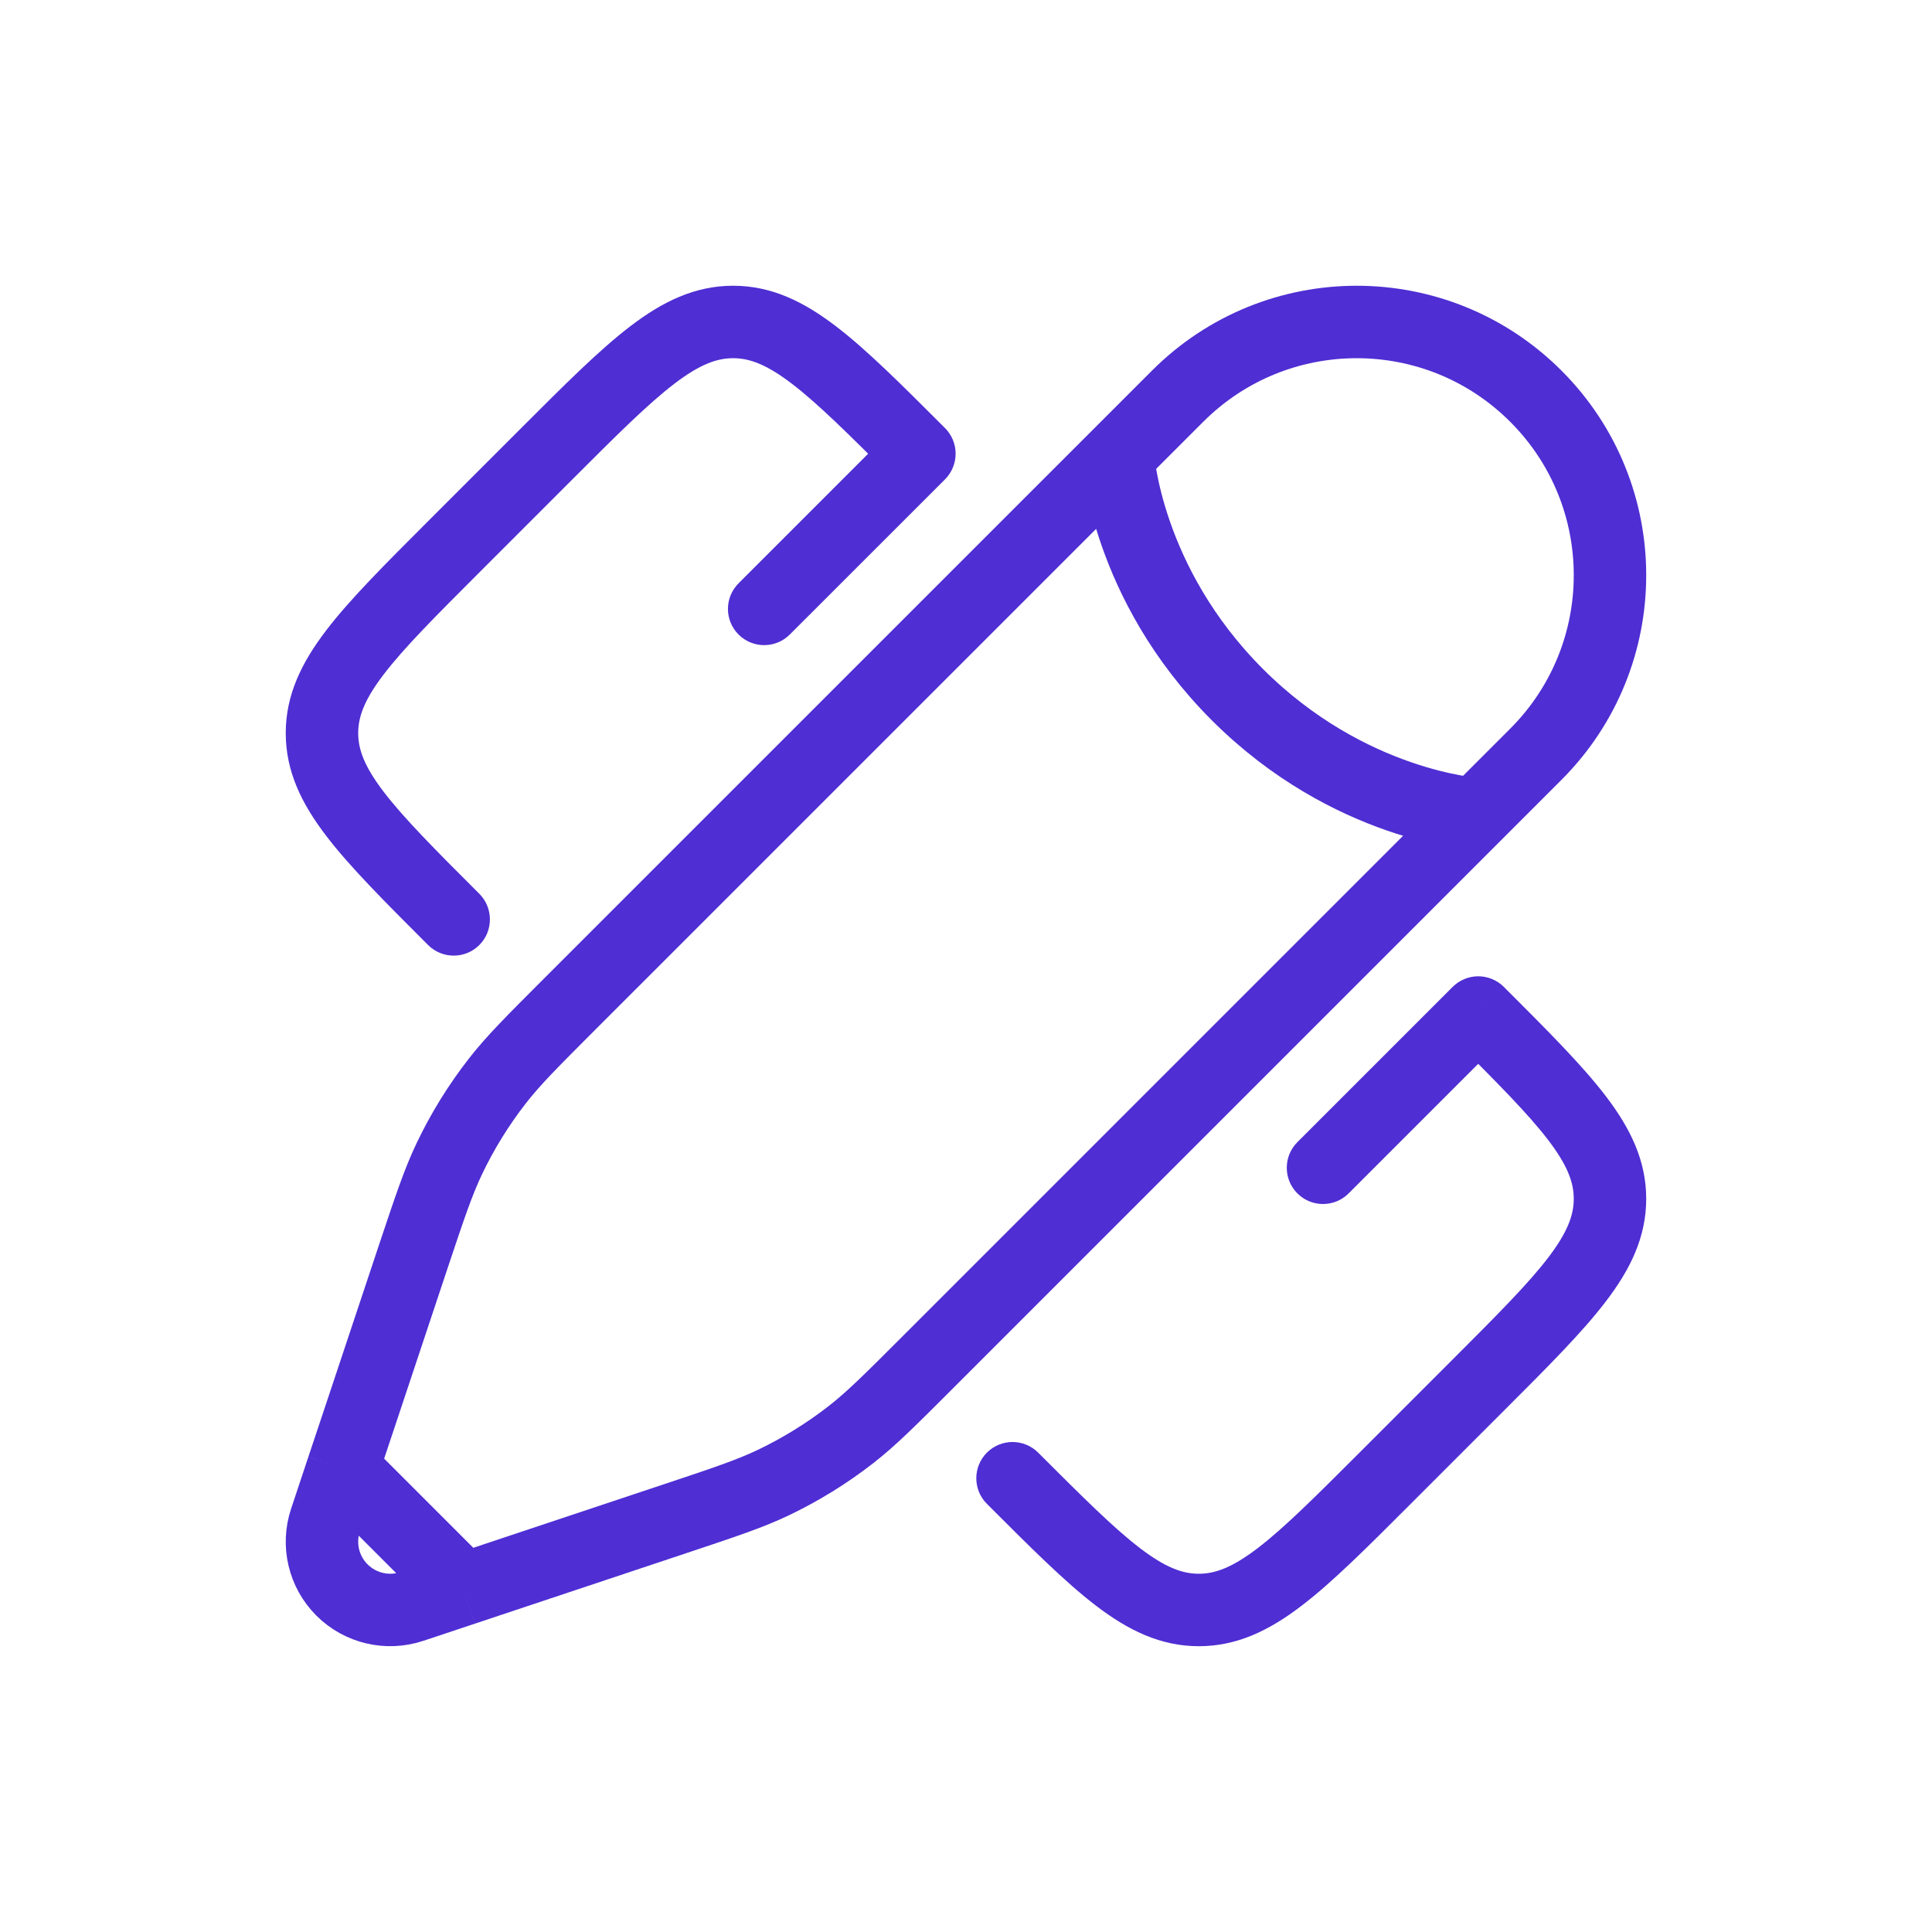
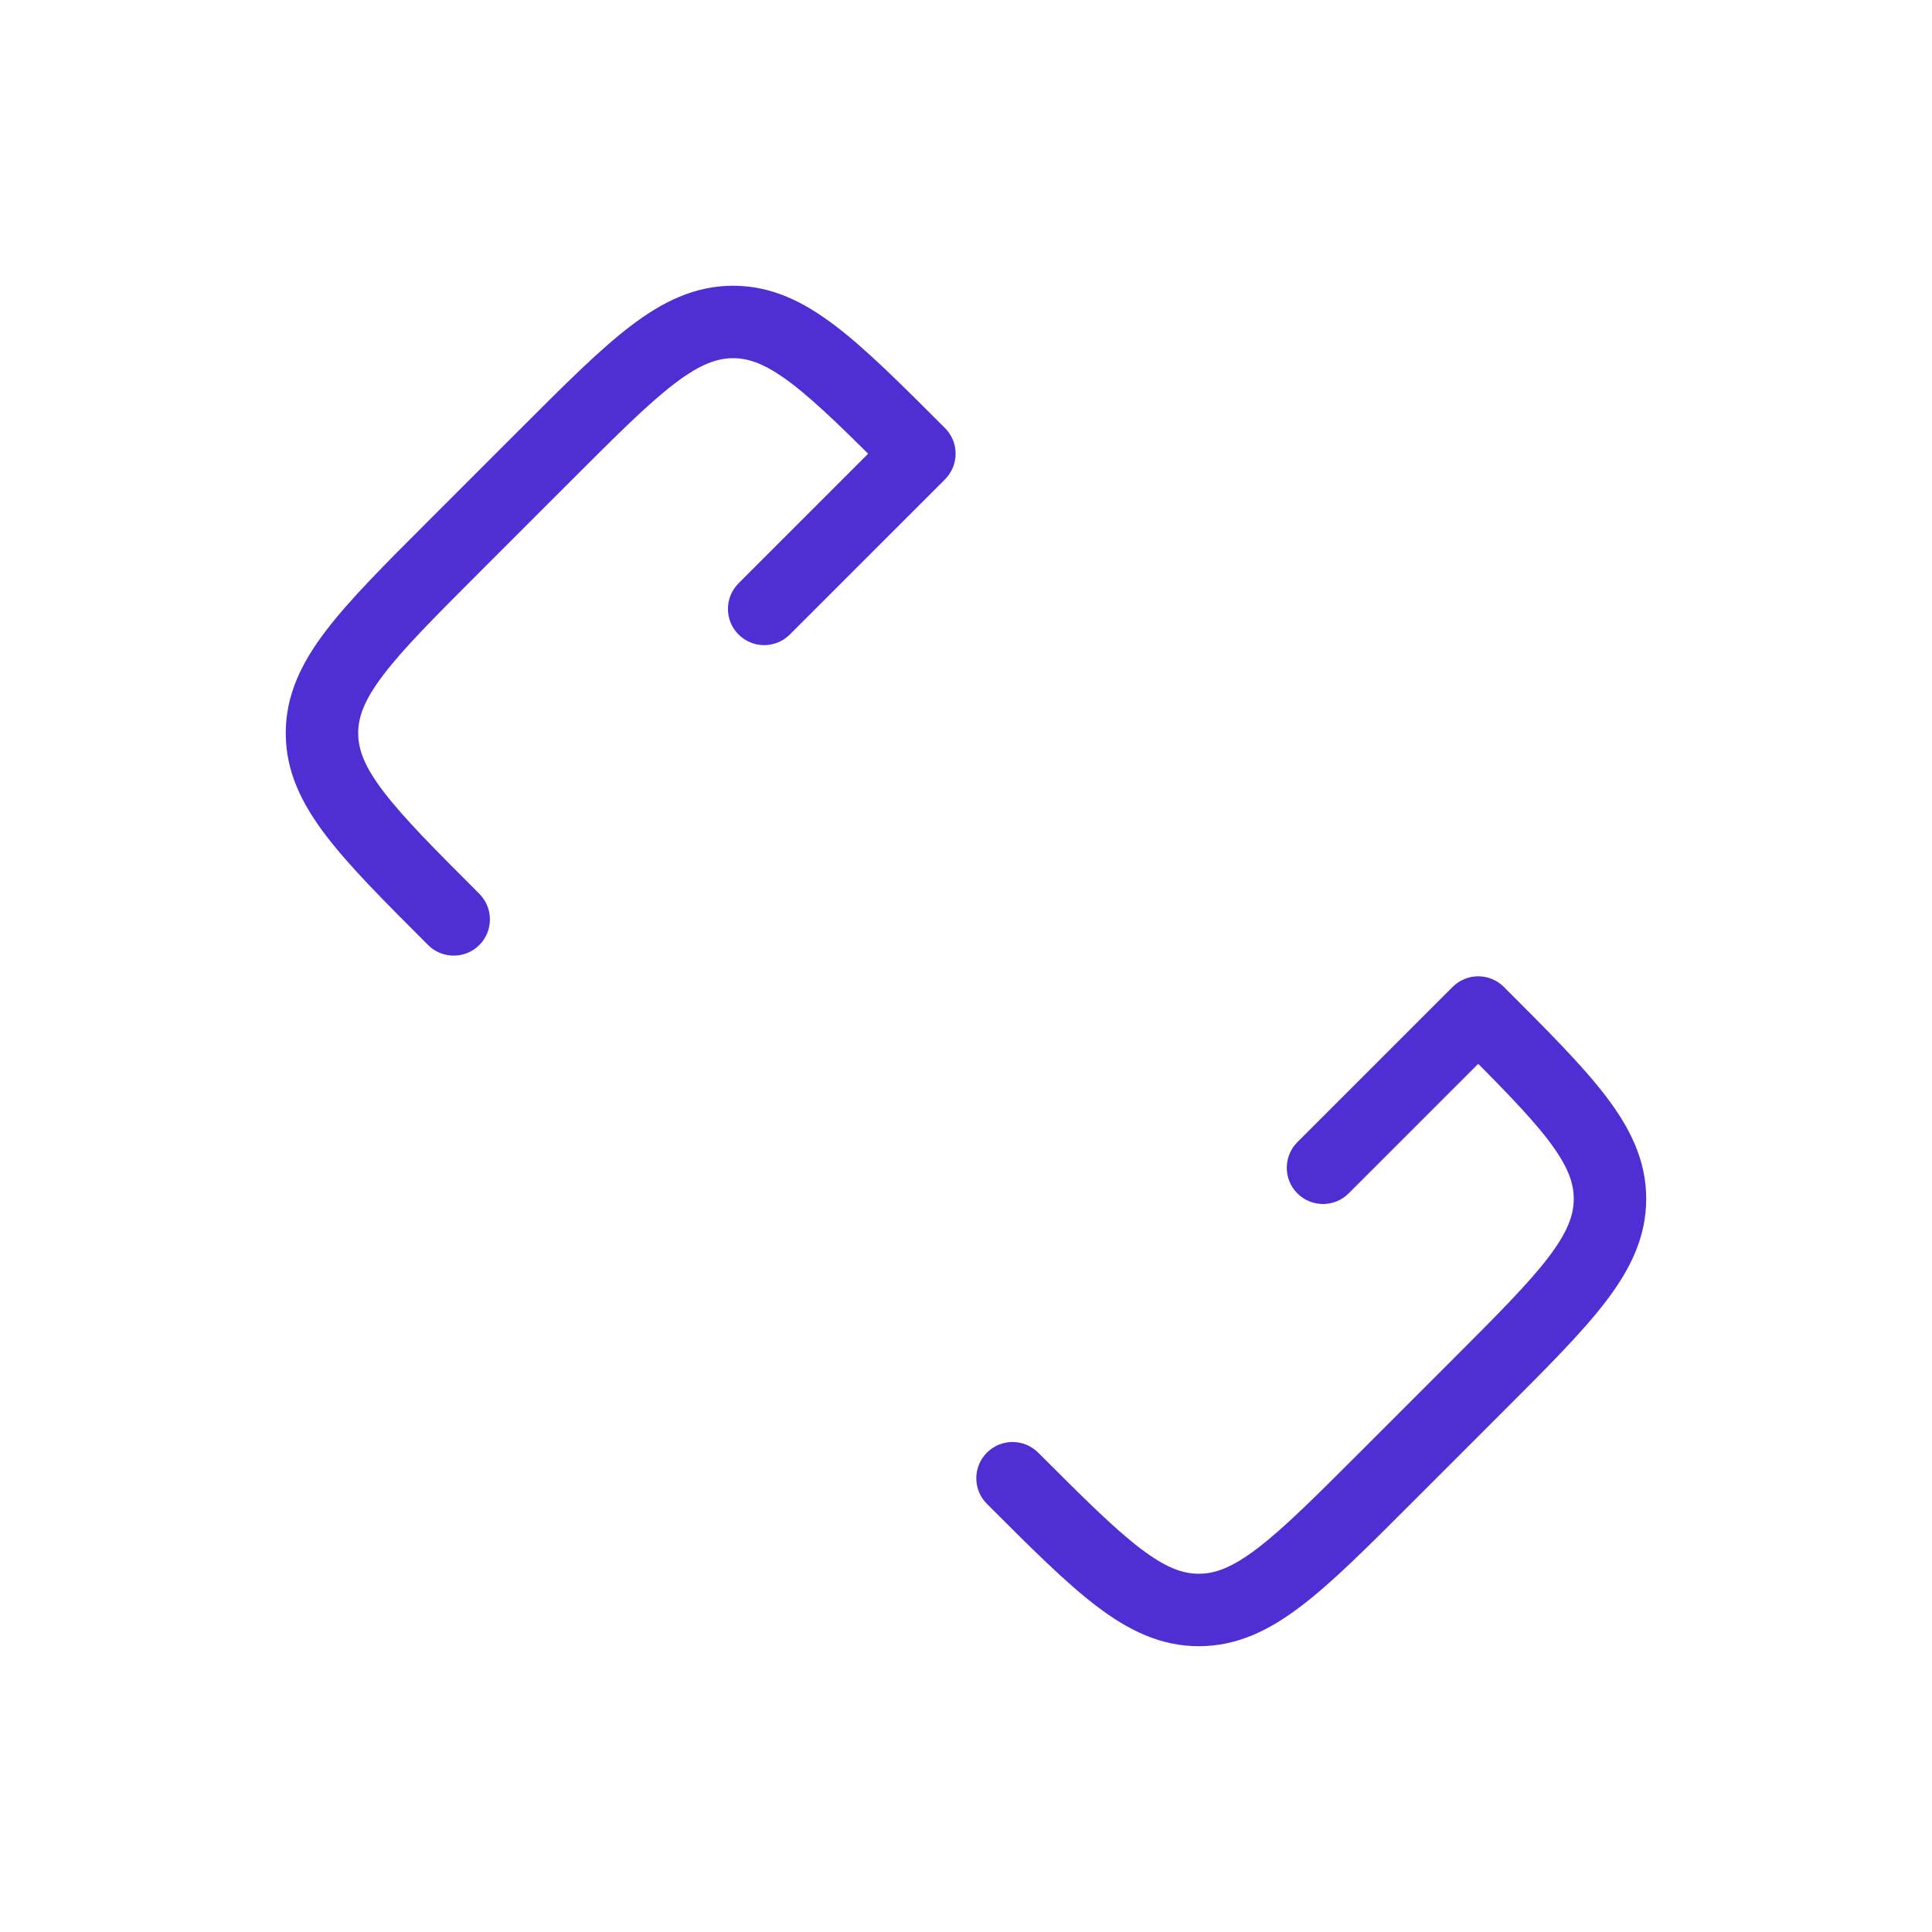
<svg xmlns="http://www.w3.org/2000/svg" width="40" height="40" viewBox="0 0 40 40" fill="none">
  <path d="M21.494 30.075C21.201 29.782 20.726 29.782 20.433 30.075C20.14 30.368 20.14 30.843 20.433 31.136L21.494 30.075ZM28.677 30.605L29.207 31.136L28.677 30.605ZM9.393 11.322L9.924 11.852L9.924 11.852L9.393 11.322ZM8.863 19.566C9.156 19.858 9.631 19.858 9.924 19.566C10.216 19.273 10.216 18.798 9.924 18.505L8.863 19.566ZM19.035 9.393L19.566 9.924C19.706 9.783 19.785 9.592 19.785 9.393C19.785 9.194 19.706 9.004 19.566 8.863L19.035 9.393ZM11.322 9.393L10.791 8.863V8.863L11.322 9.393ZM30.605 20.963L31.136 20.433C30.995 20.293 30.804 20.213 30.605 20.213C30.407 20.213 30.216 20.293 30.075 20.433L30.605 20.963ZM30.605 28.677L30.075 28.147L30.605 28.677ZM15.291 12.077C14.998 12.37 14.998 12.845 15.291 13.137C15.584 13.43 16.059 13.43 16.352 13.137L15.291 12.077ZM26.861 23.647C26.568 23.94 26.568 24.415 26.861 24.708C27.154 25.001 27.629 25.001 27.922 24.708L26.861 23.647ZM10.791 8.863L8.863 10.791L9.924 11.852L11.852 9.924L10.791 8.863ZM29.207 31.136L31.136 29.207L30.075 28.147L28.147 30.075L29.207 31.136ZM20.433 31.136C21.327 32.03 22.05 32.755 22.695 33.247C23.358 33.753 24.026 34.083 24.82 34.083V32.583C24.485 32.583 24.134 32.458 23.605 32.055C23.059 31.638 22.418 30.999 21.494 30.075L20.433 31.136ZM28.147 30.075C27.223 30.999 26.582 31.638 26.036 32.055C25.507 32.458 25.155 32.583 24.82 32.583V34.083C25.615 34.083 26.283 33.753 26.945 33.247C27.591 32.755 28.313 32.03 29.207 31.136L28.147 30.075ZM8.863 10.791C7.969 11.685 7.244 12.408 6.752 13.053C6.246 13.716 5.916 14.384 5.916 15.178H7.416C7.416 14.844 7.54 14.492 7.944 13.963C8.361 13.417 8.999 12.776 9.924 11.852L8.863 10.791ZM9.924 18.505C8.999 17.581 8.361 16.94 7.944 16.394C7.54 15.865 7.416 15.513 7.416 15.178H5.916C5.916 15.973 6.246 16.641 6.752 17.303C7.244 17.949 7.969 18.671 8.863 19.566L9.924 18.505ZM19.566 8.863C18.671 7.969 17.949 7.244 17.303 6.752C16.641 6.246 15.973 5.916 15.178 5.916V7.416C15.513 7.416 15.865 7.54 16.394 7.944C16.94 8.361 17.581 8.999 18.505 9.924L19.566 8.863ZM11.852 9.924C12.776 8.999 13.417 8.361 13.963 7.944C14.492 7.54 14.844 7.416 15.178 7.416V5.916C14.384 5.916 13.716 6.246 13.053 6.752C12.408 7.244 11.685 7.969 10.791 8.863L11.852 9.924ZM30.075 21.494C30.999 22.418 31.638 23.059 32.055 23.605C32.458 24.134 32.583 24.485 32.583 24.82H34.083C34.083 24.026 33.753 23.358 33.247 22.695C32.755 22.05 32.03 21.327 31.136 20.433L30.075 21.494ZM31.136 29.207C32.03 28.313 32.755 27.591 33.247 26.945C33.753 26.283 34.083 25.615 34.083 24.82H32.583C32.583 25.155 32.458 25.507 32.055 26.036C31.638 26.582 30.999 27.223 30.075 28.147L31.136 29.207ZM18.505 8.863L15.291 12.077L16.352 13.137L19.566 9.924L18.505 8.863ZM30.075 20.433L26.861 23.647L27.922 24.708L31.136 21.494L30.075 20.433Z" fill="#4F2ED3" />
-   <path d="M23.146 9.438L24.382 8.202C26.43 6.154 29.749 6.154 31.797 8.202C33.845 10.249 33.845 13.569 31.797 15.617L30.561 16.853M23.146 9.438C23.146 9.438 23.301 12.064 25.618 14.381C27.935 16.698 30.561 16.853 30.561 16.853M23.146 9.438L11.784 20.799C11.015 21.569 10.63 21.953 10.299 22.378C9.909 22.878 9.574 23.42 9.301 23.993C9.07 24.478 8.898 24.995 8.553 26.027L7.452 29.333L7.095 30.402M30.561 16.853L19.2 28.214C18.43 28.984 18.045 29.369 17.621 29.7C17.12 30.09 16.579 30.424 16.006 30.698C15.52 30.929 15.004 31.101 13.972 31.445L10.666 32.547L9.597 32.904M9.597 32.904L8.527 33.26C8.019 33.429 7.459 33.297 7.08 32.919C6.701 32.54 6.569 31.98 6.739 31.472L7.095 30.402M9.597 32.904L7.095 30.402" stroke="#4F2ED3" stroke-width="1.5" />
</svg>